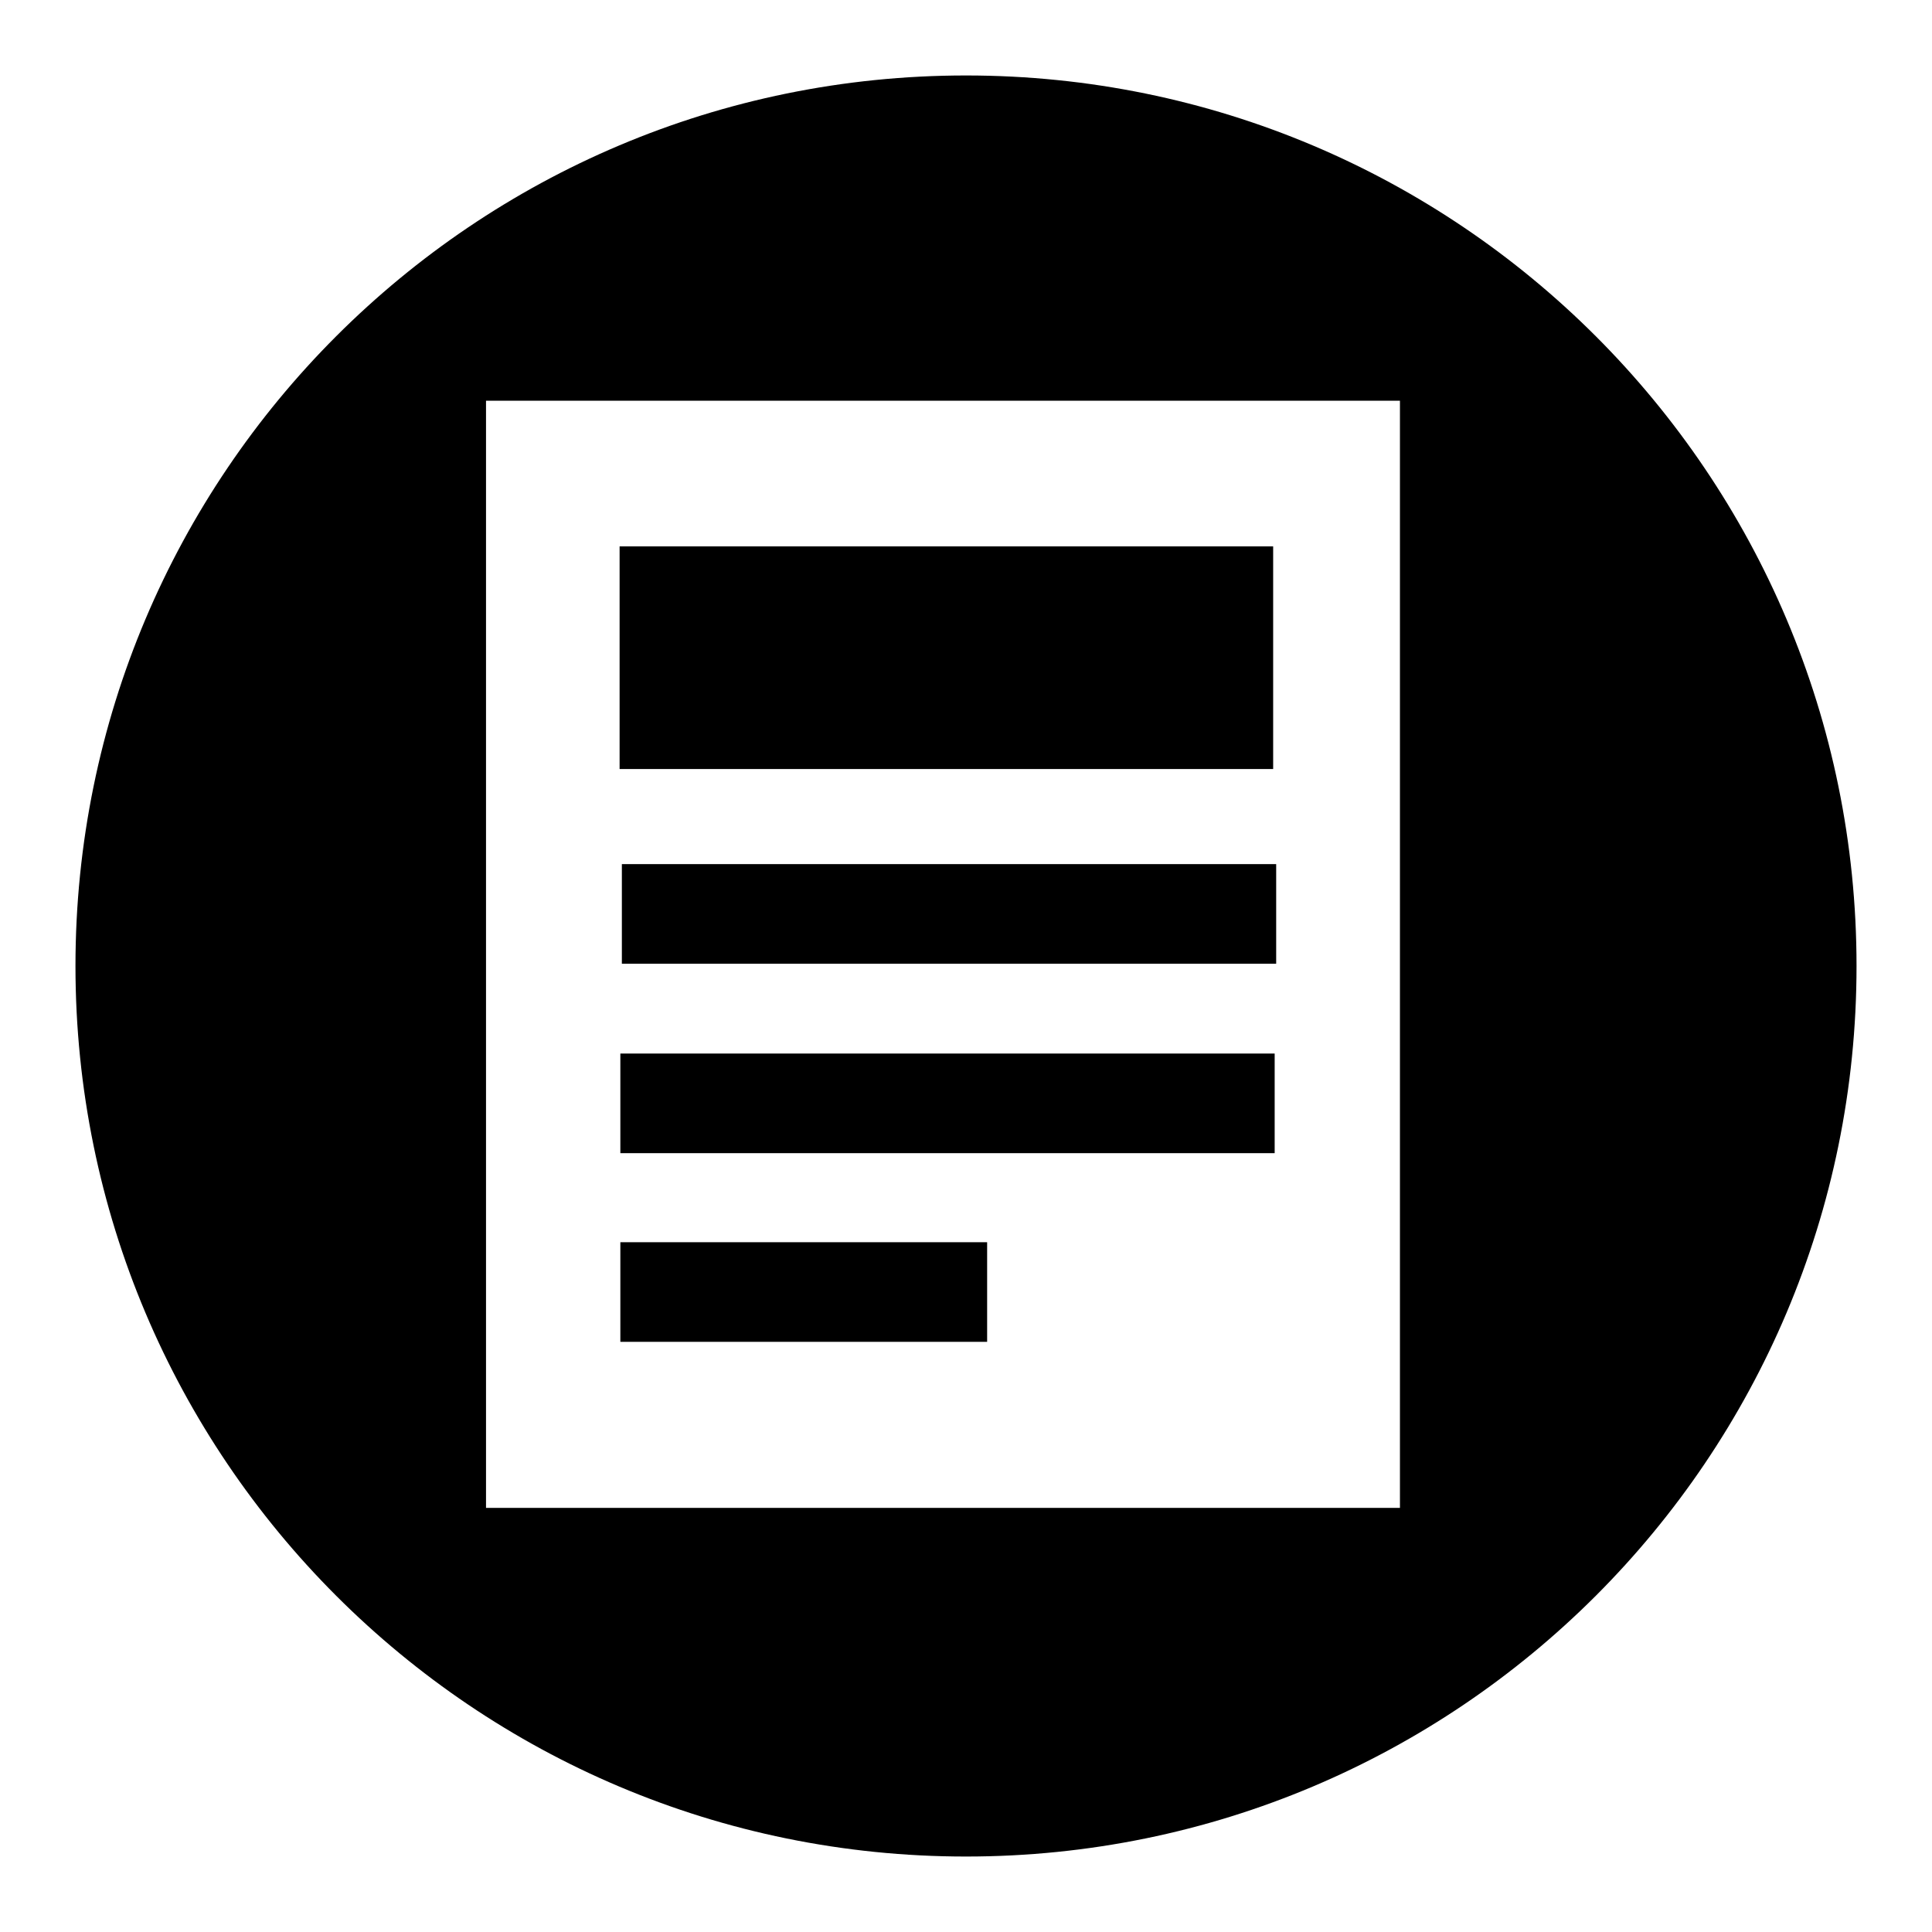
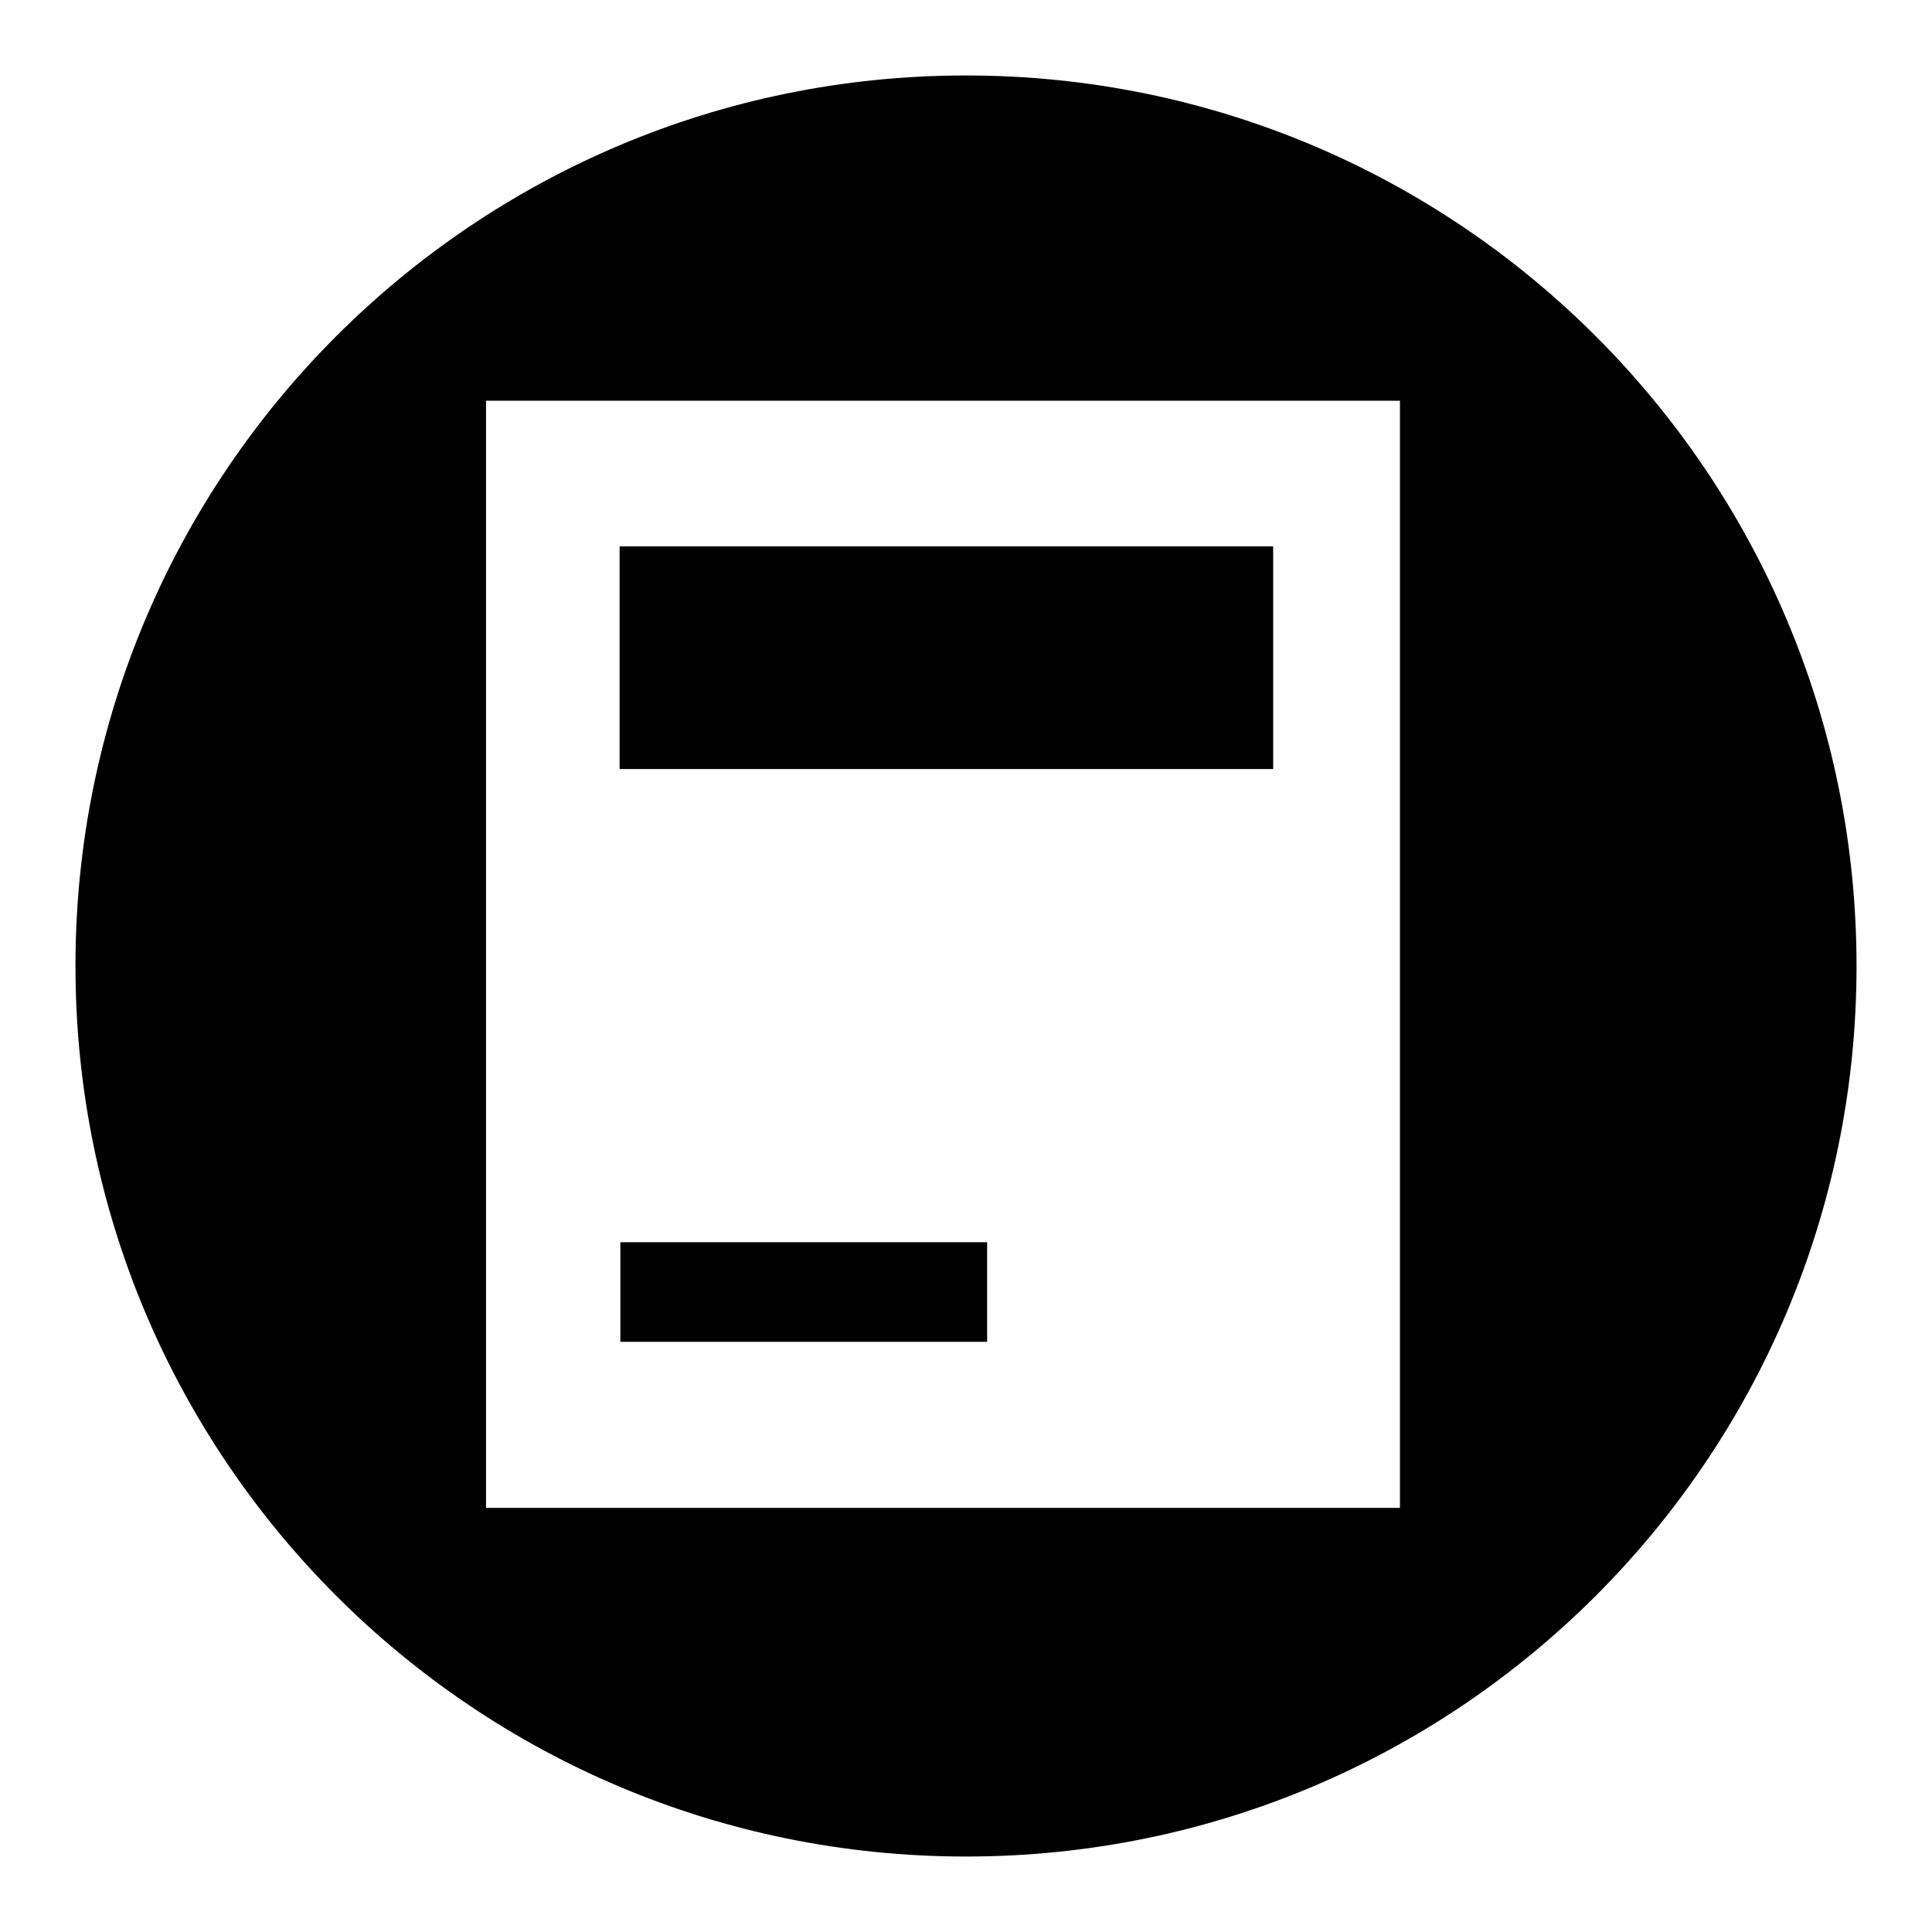
<svg xmlns="http://www.w3.org/2000/svg" version="1.1" x="0px" y="0px" viewBox="0 0 256 256" enable-background="new 0 0 256 256" xml:space="preserve">
  <g>
    <g>
-       <path fill="#000000" d="M82.2,139.6h86.7v13.2H82.2V139.6z" />
      <path fill="#000000" d="M82.2,177.8h48.6l0,0v-13.2H82.2V177.8z" />
-       <path fill="#000000" d="M82.4,114.5h86.7v13.2H82.4V114.5L82.4,114.5z" />
      <path fill="#000000" d="M128,10C62.8,10,10,62.8,10,128c0,65.2,52.8,118,118,118c65.2,0,118-52.8,118-118C246,62.8,193.2,10,128,10z M185.5,199.8H64.4V53.1h121.1V199.8z" />
      <path fill="#000000" d="M82.1,72.4h86.6v29.5H82.1V72.4z" />
    </g>
  </g>
</svg>